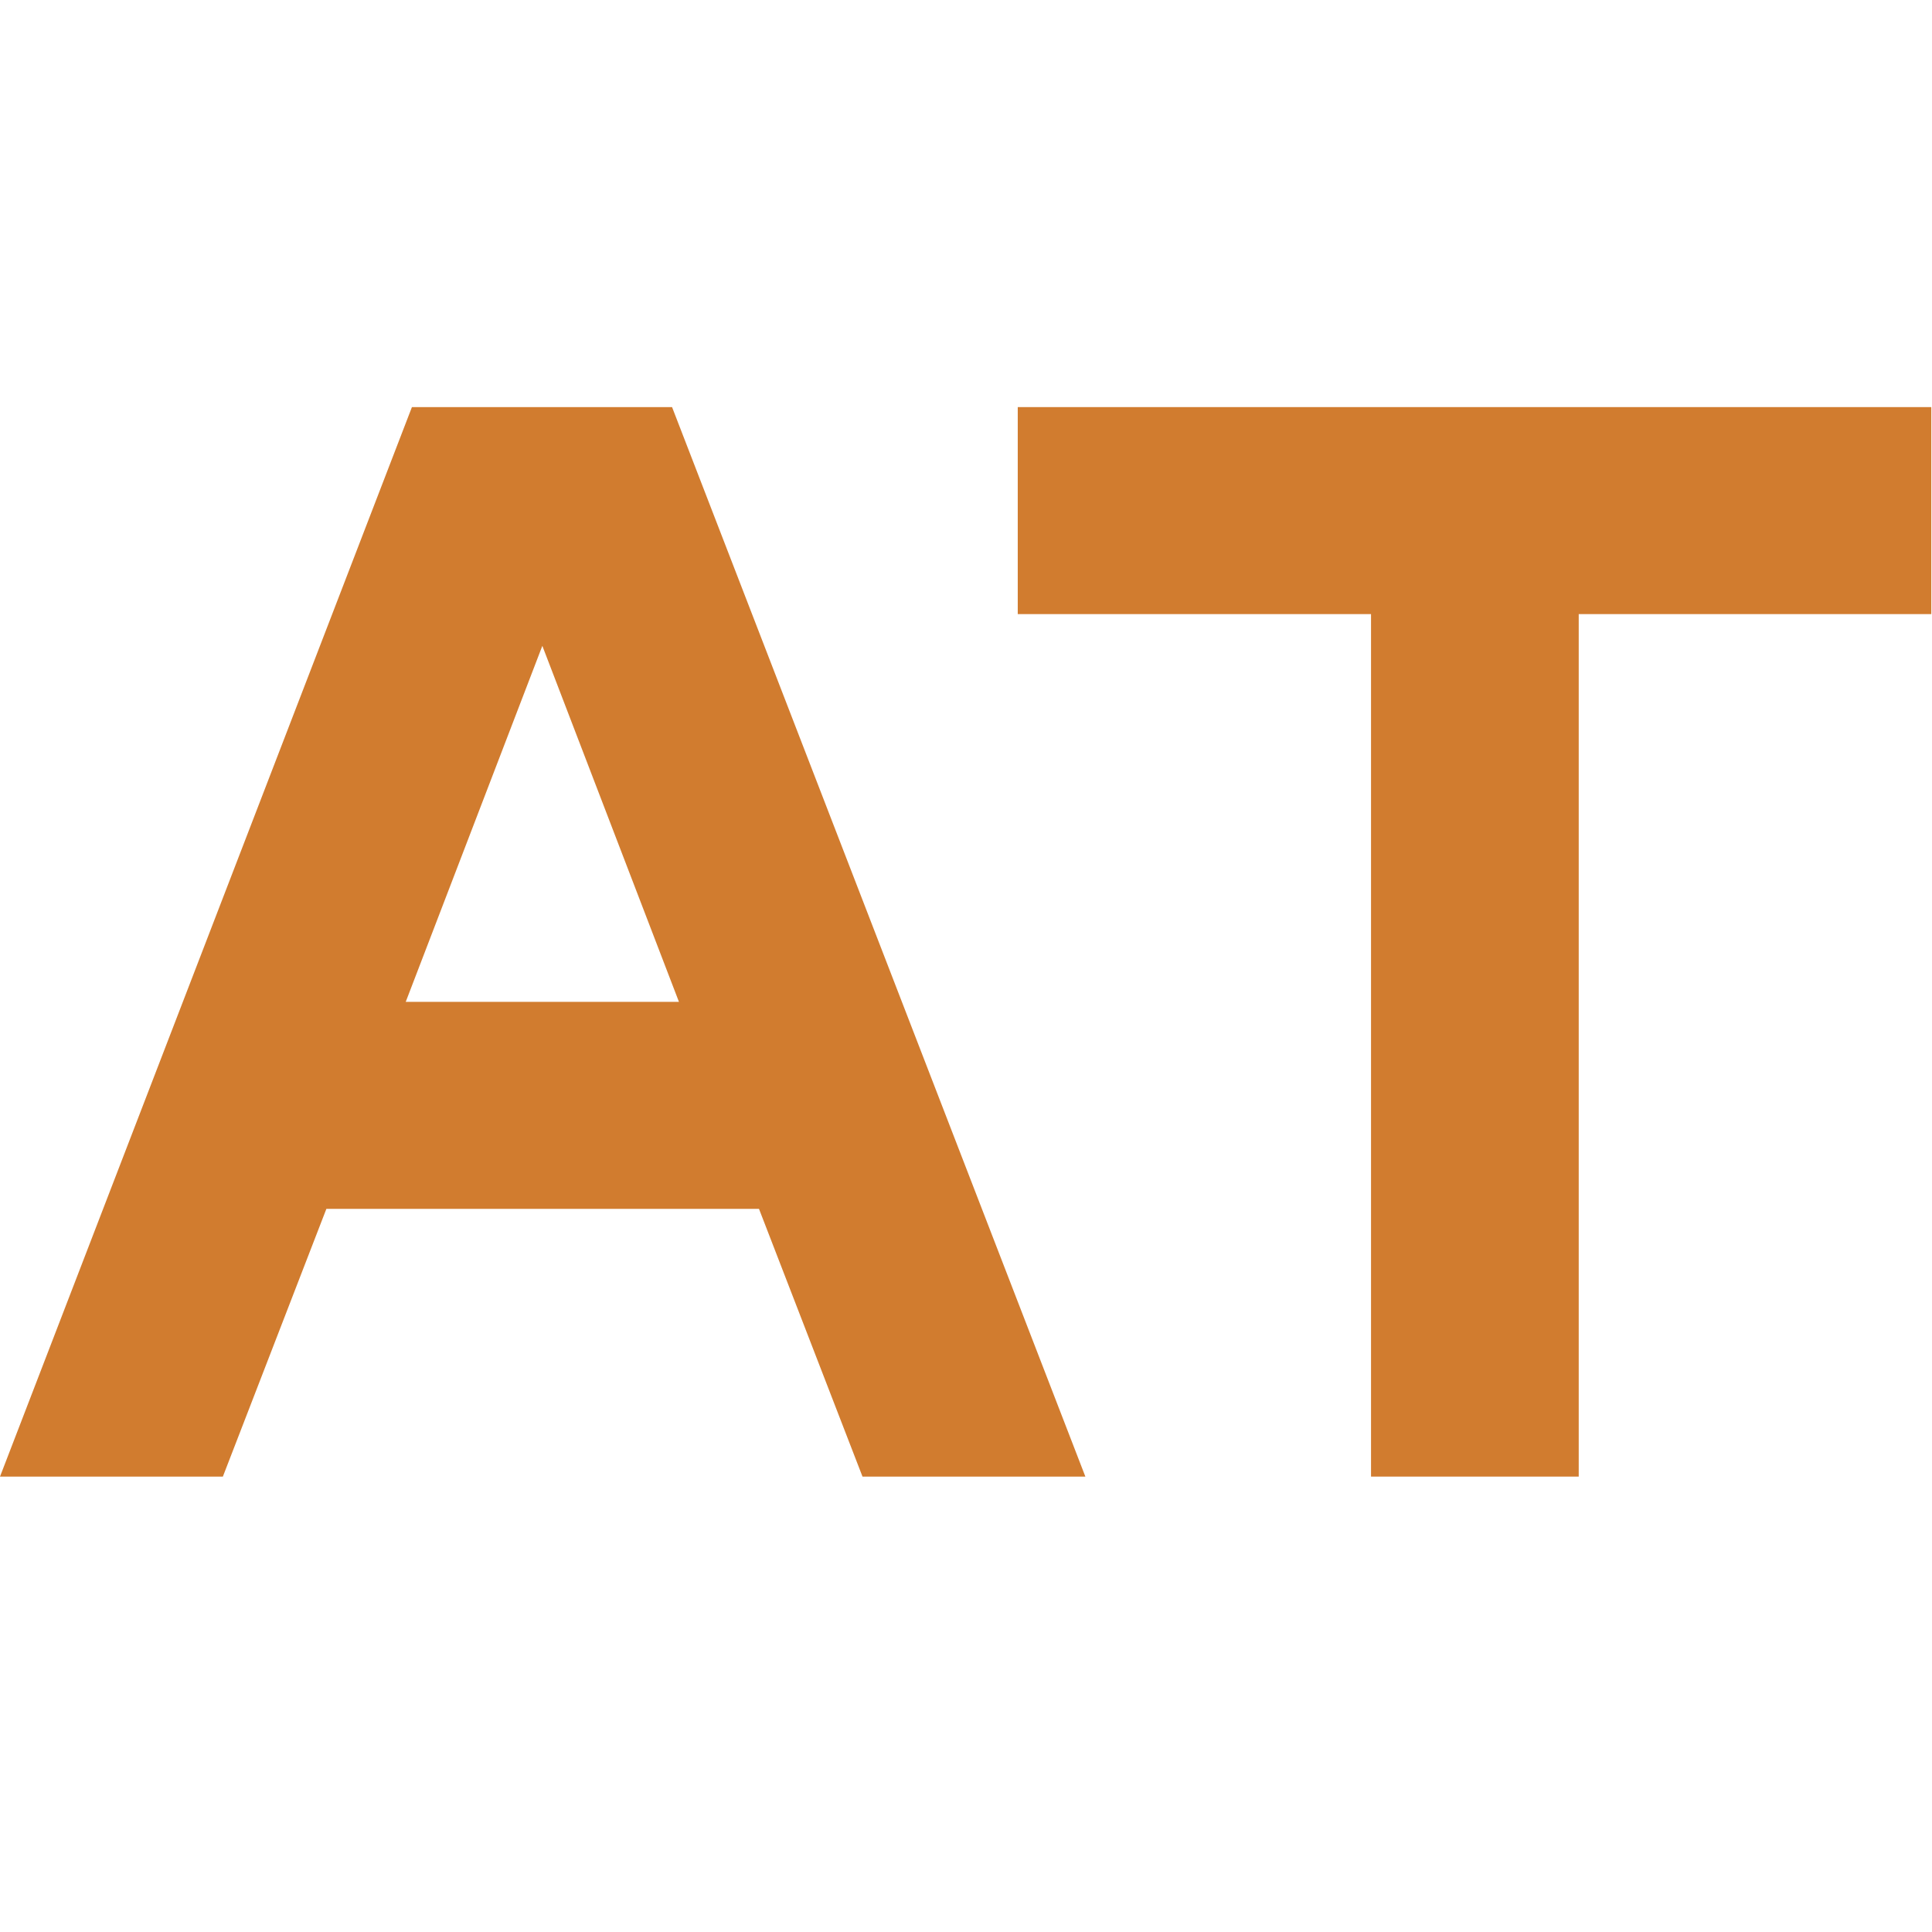
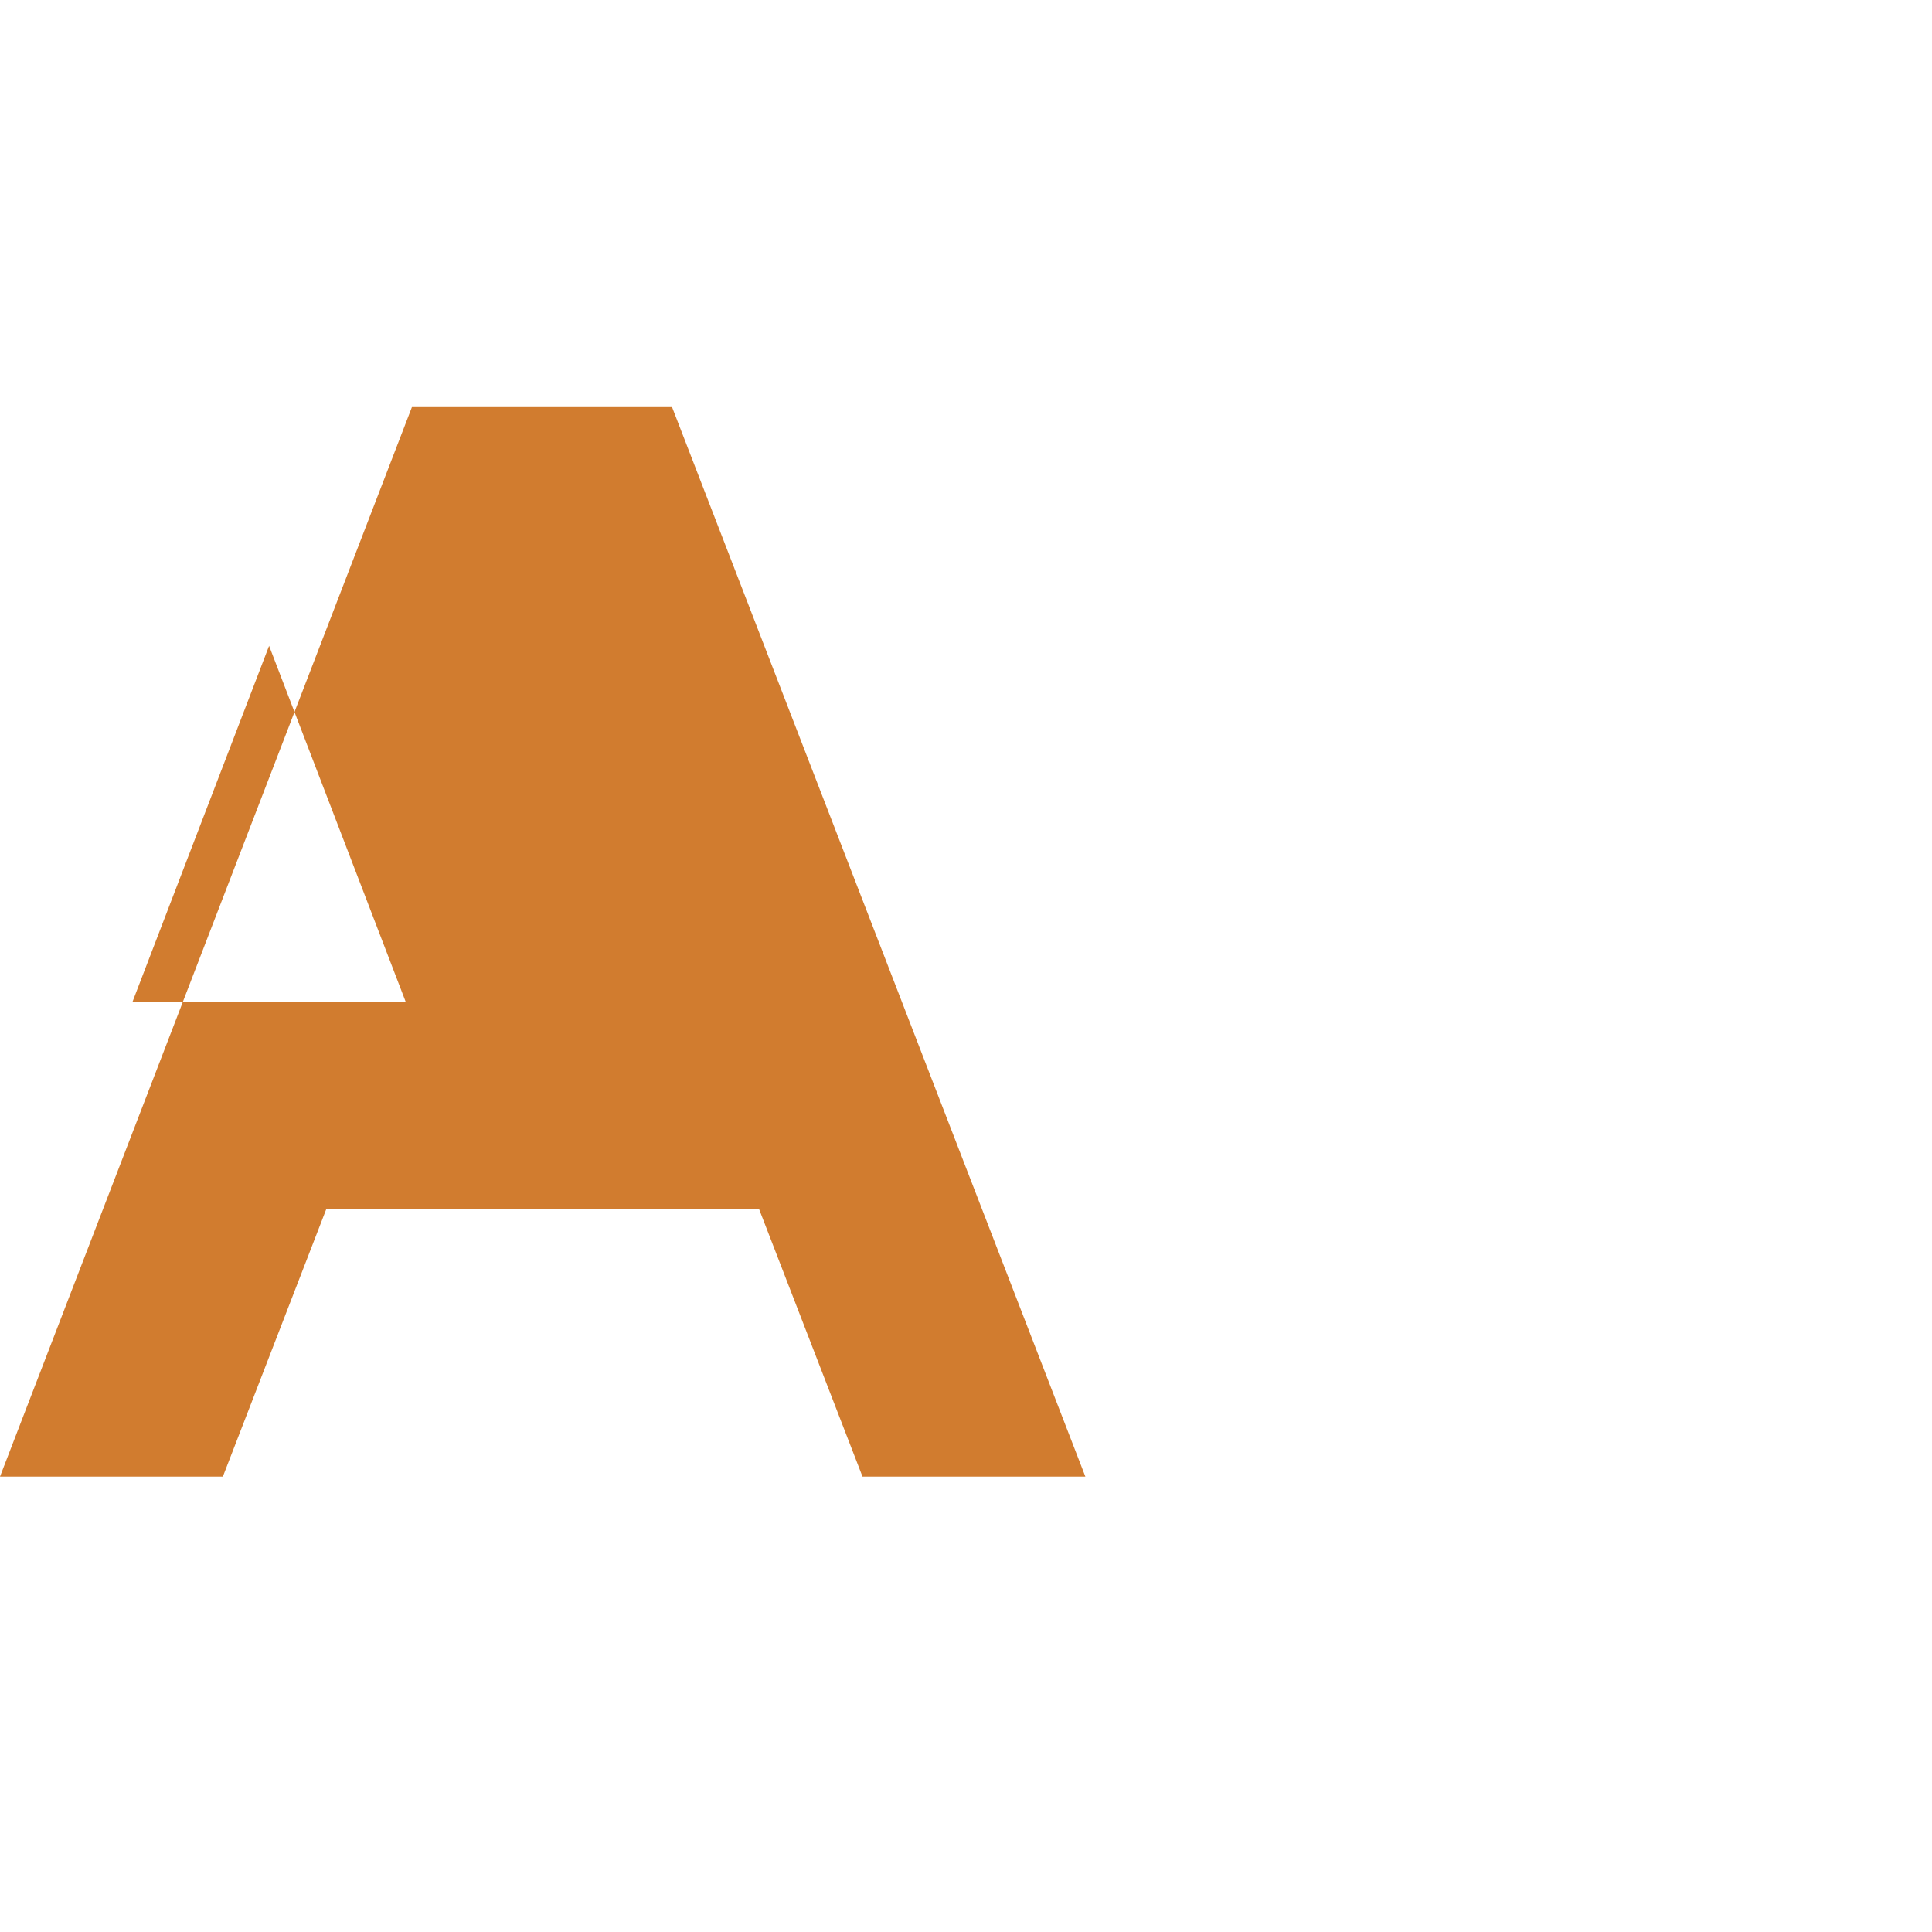
<svg xmlns="http://www.w3.org/2000/svg" id="Ebene_1" data-name="Ebene 1" viewBox="0 0 28 28">
  <defs>
    <style>      .cls-1 {        fill: #d17c2f;      }    </style>
  </defs>
-   <path class="cls-1" d="M12.5,21.4l-1.5-3.88h-6.27l-1.5,3.88H0L5.97,5.9h3.77l5.99,15.5h-3.22ZM5.88,14.52h3.96l-1.98-5.16-1.98,5.16Z" />
-   <path class="cls-1" d="M28,8.9h-5.12v12.5h-3.01v-12.5h-5.12v-3h13.24v3Z" />
+   <path class="cls-1" d="M12.5,21.4l-1.5-3.88h-6.27l-1.5,3.88H0L5.97,5.9h3.77l5.99,15.5h-3.22ZM5.88,14.52l-1.98-5.16-1.98,5.16Z" />
</svg>